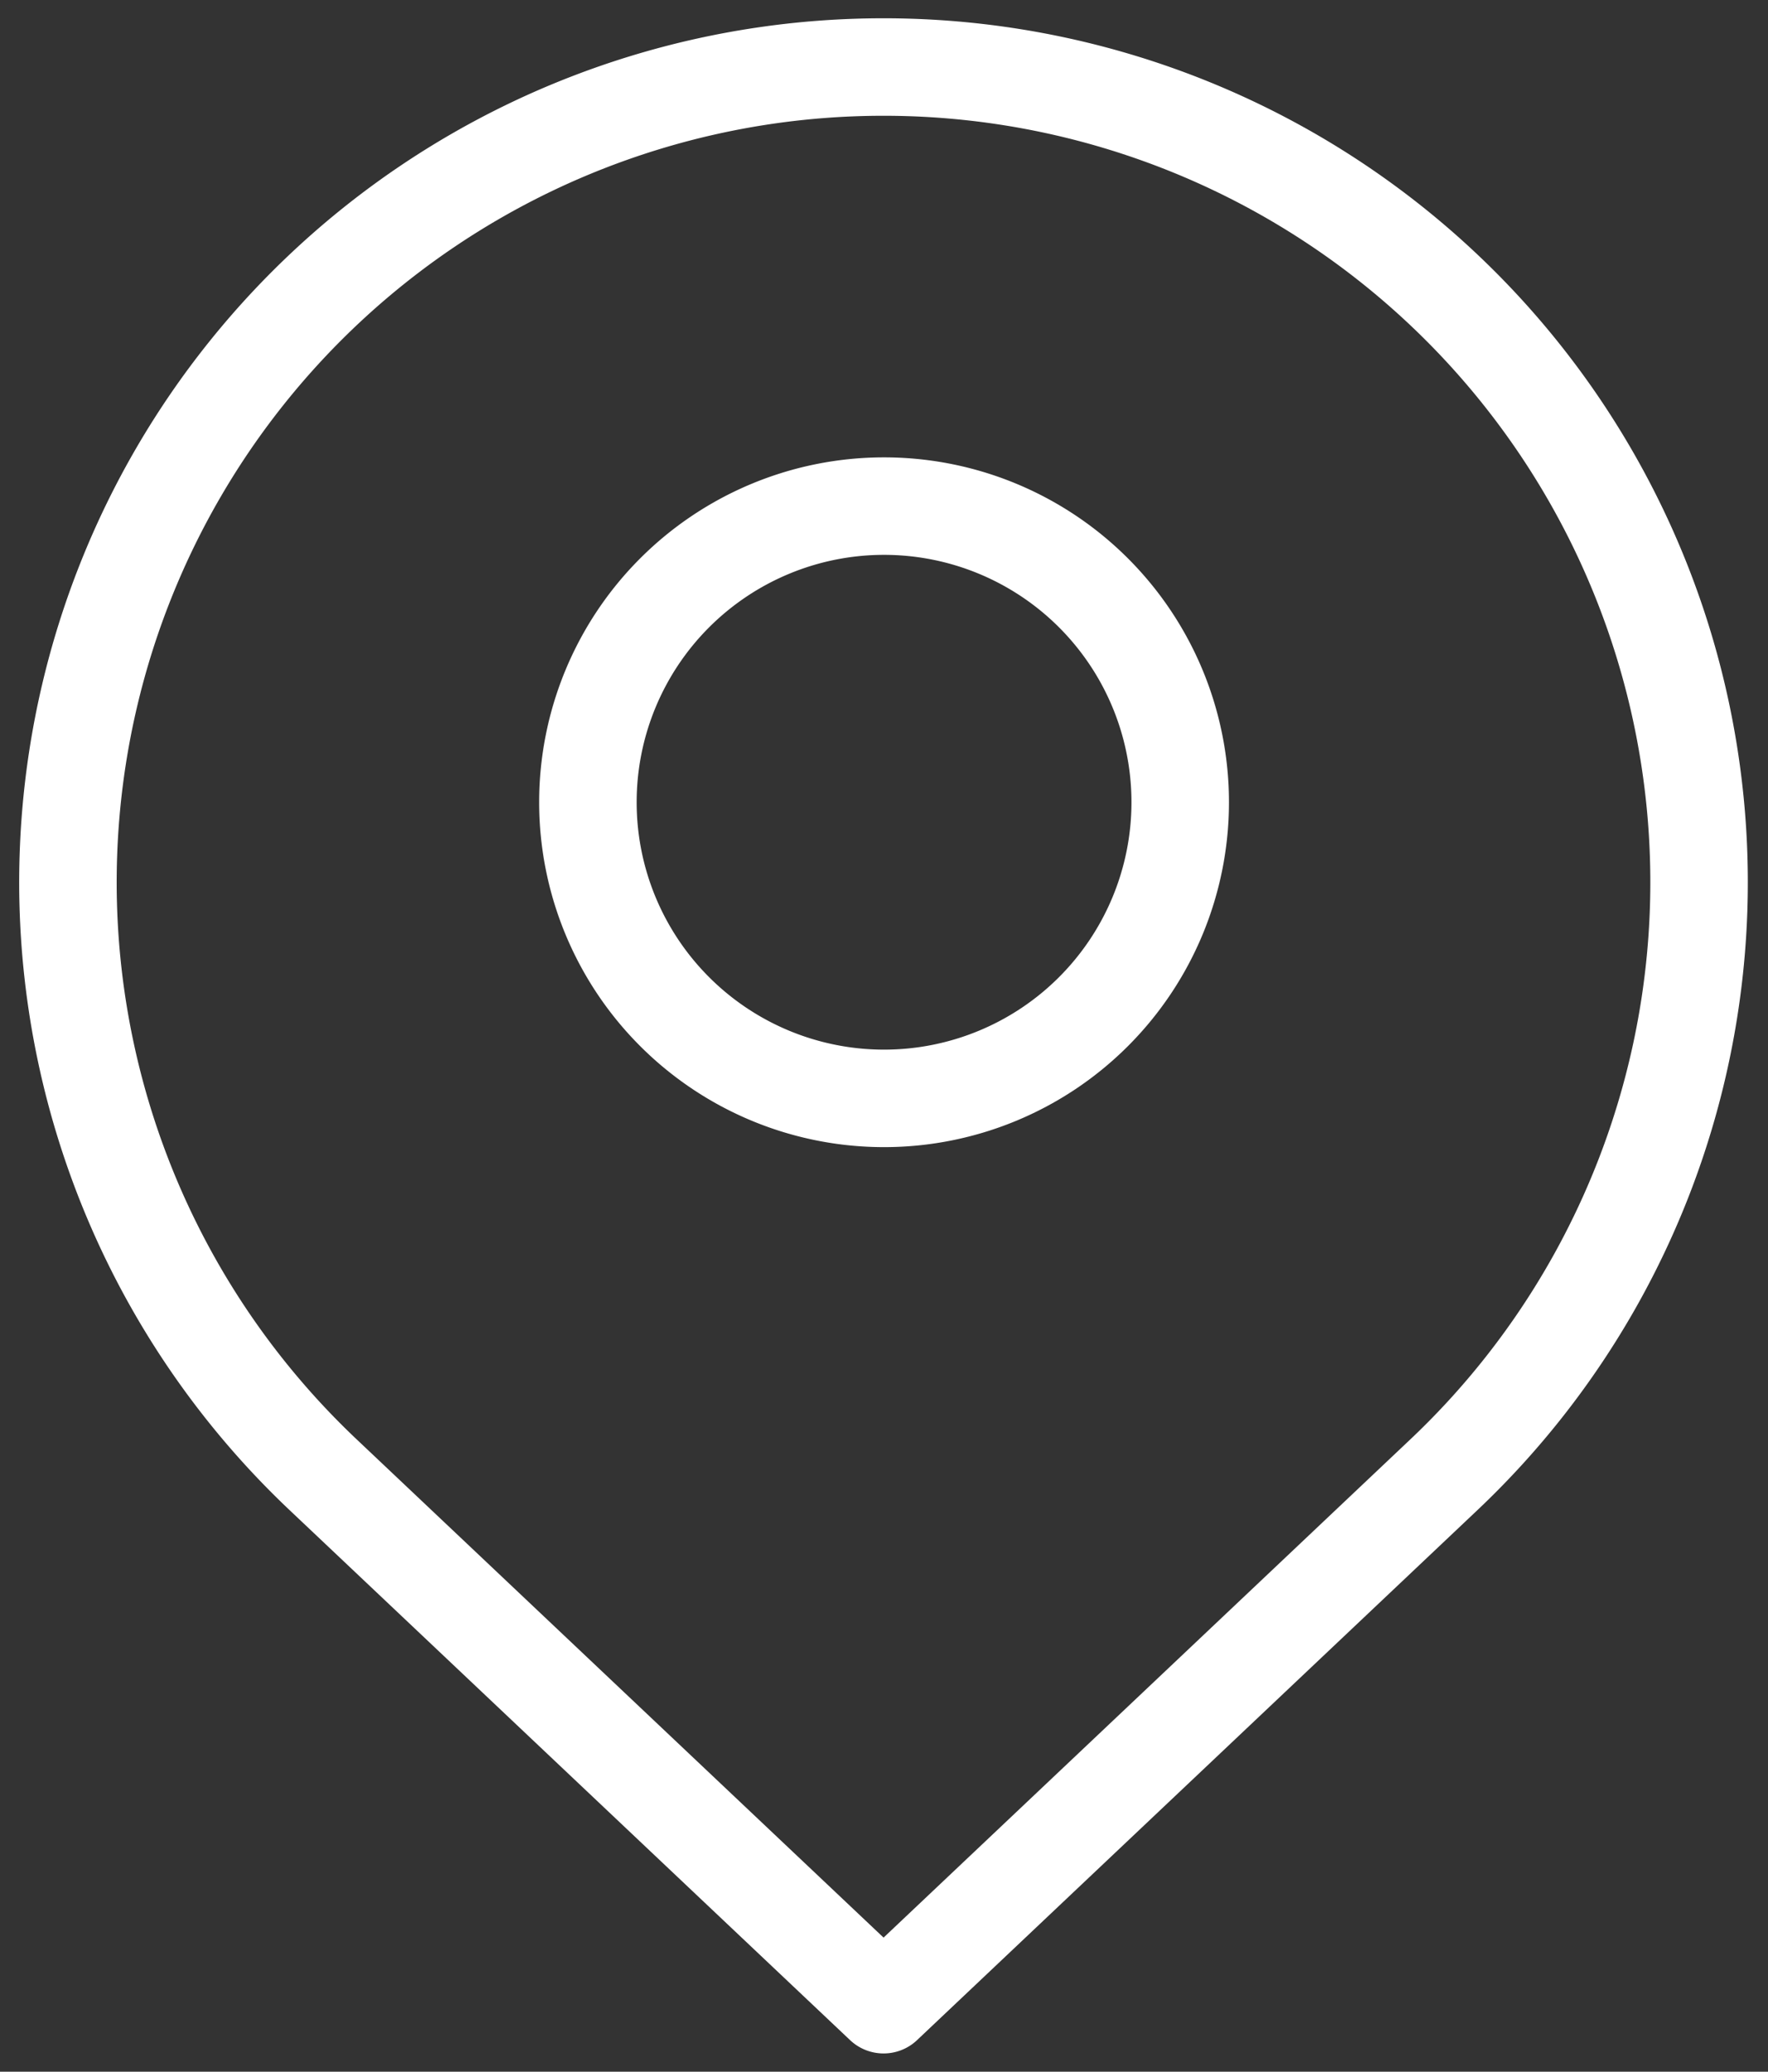
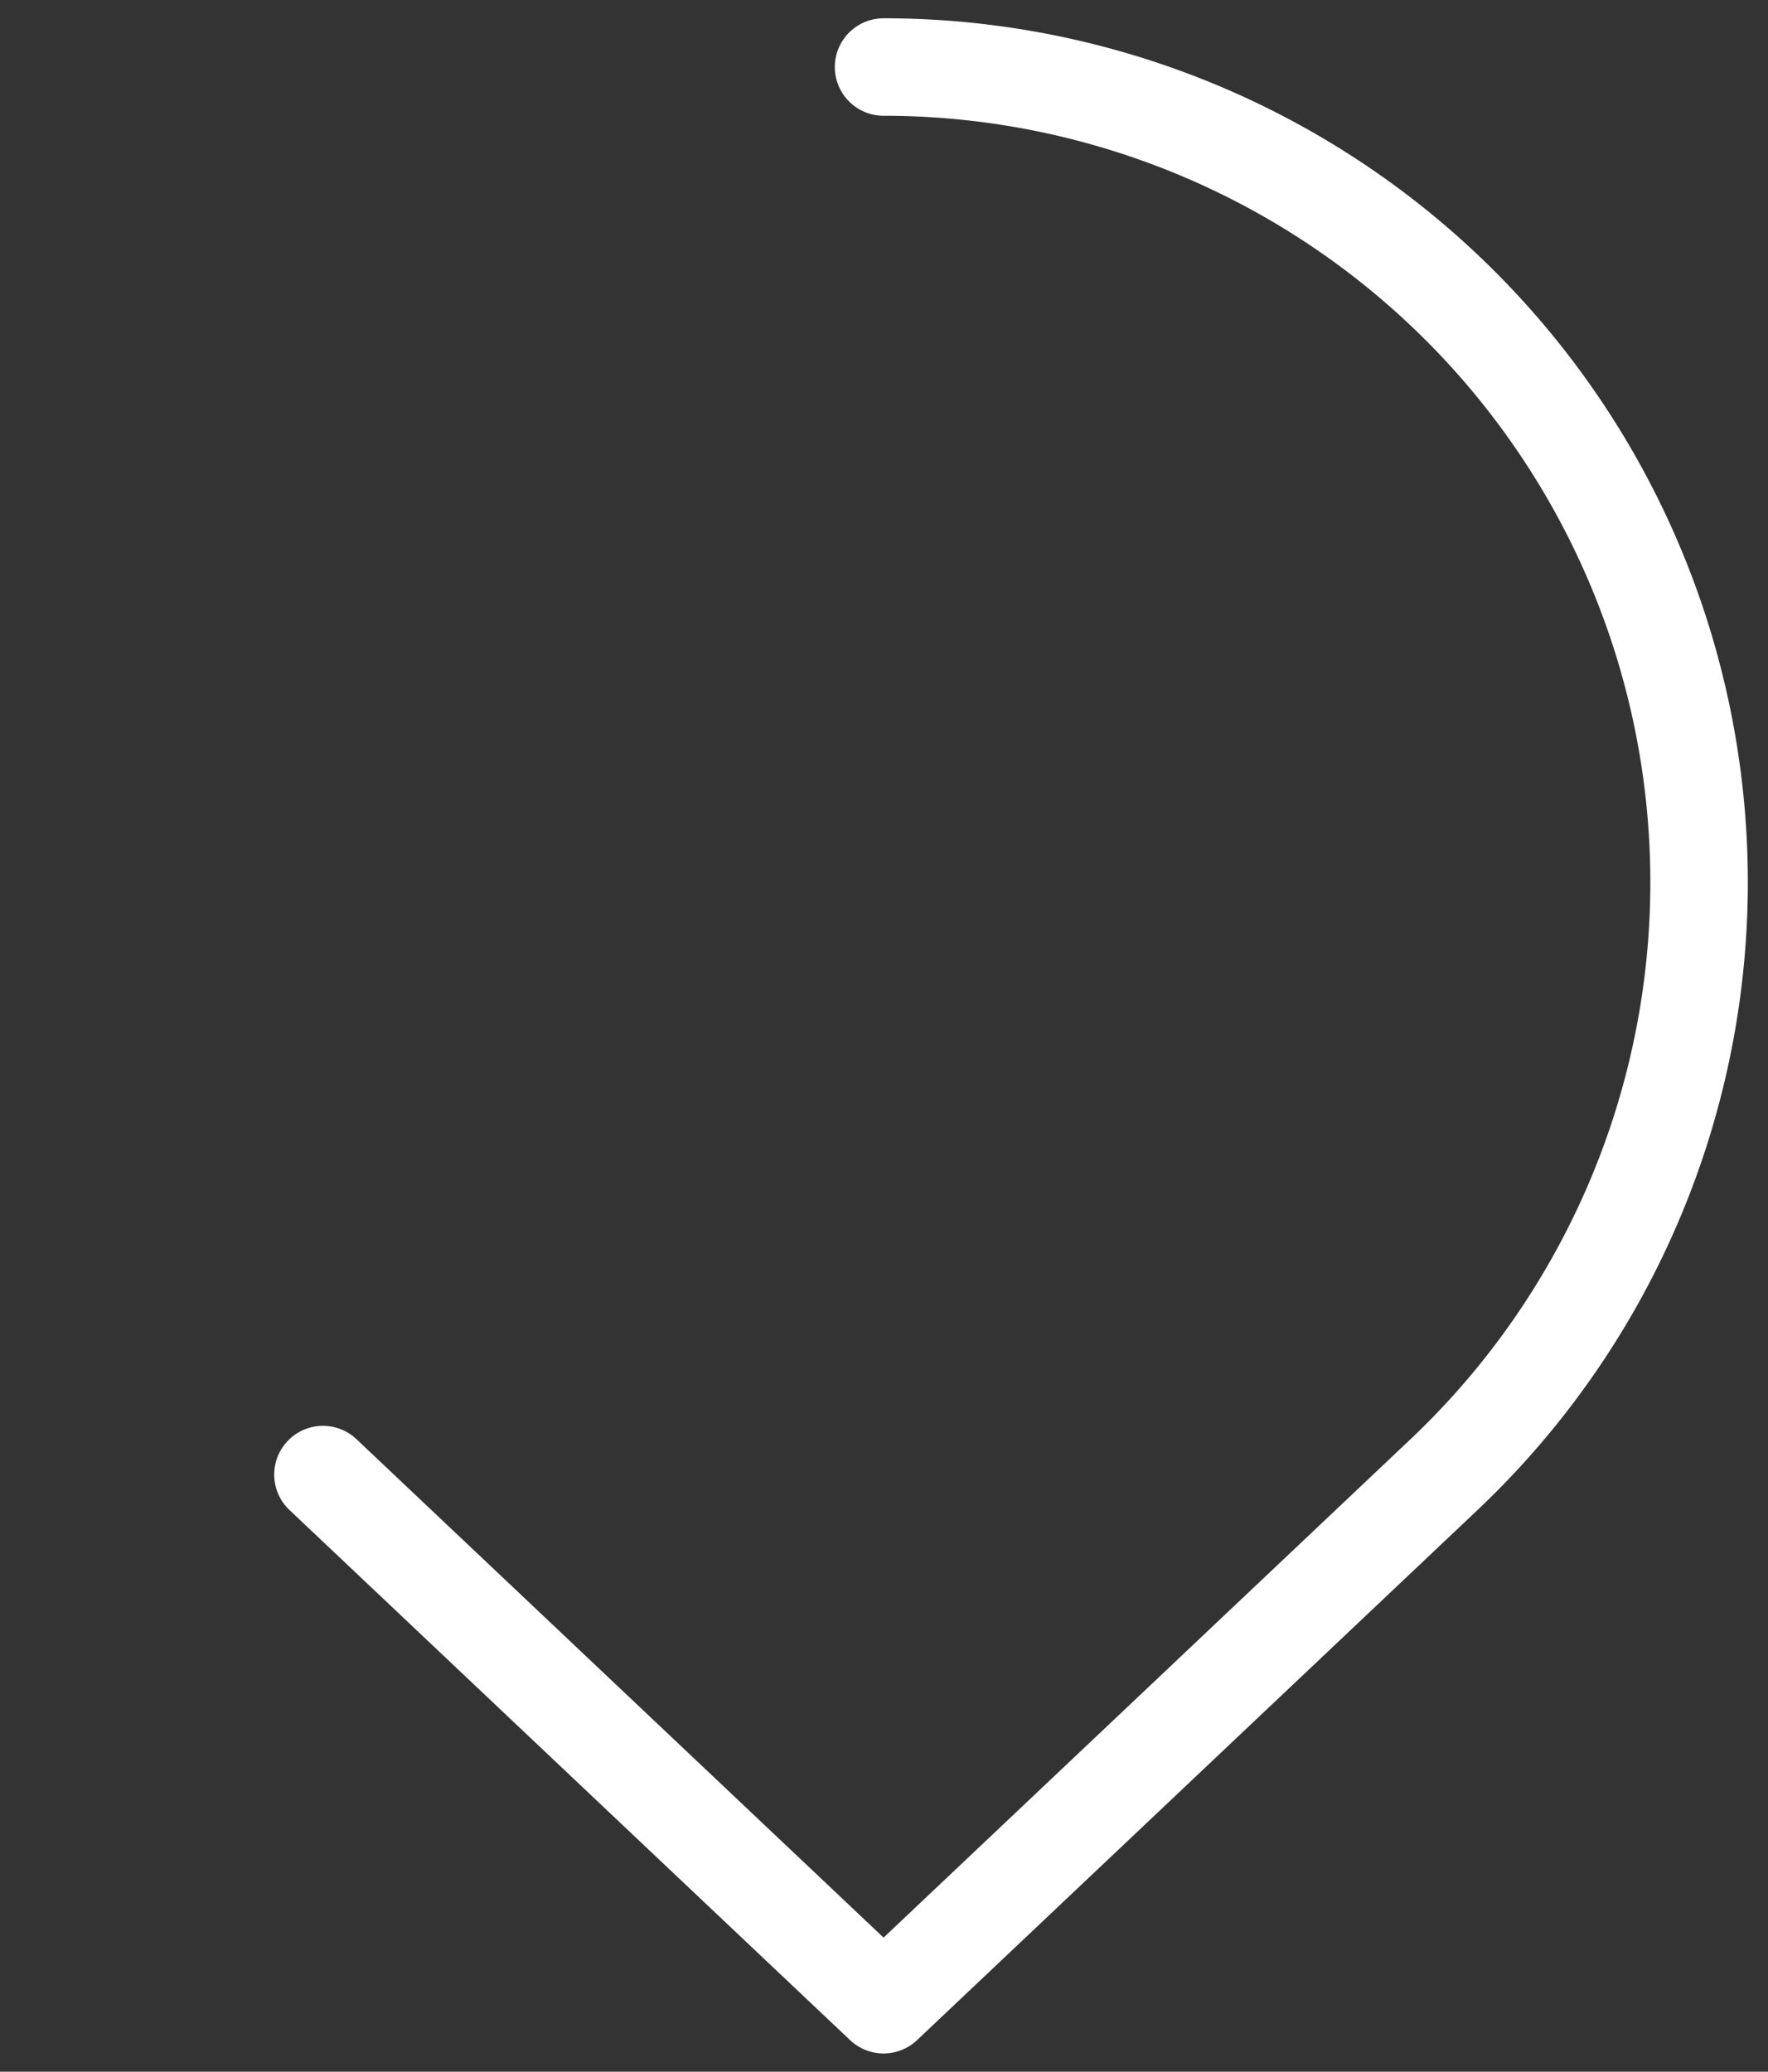
<svg xmlns="http://www.w3.org/2000/svg" viewBox="0 0 14.507 17">
  <rect x="0" y="0" width="14.507" height="17" fill="#333333" stroke="none" />
  <g fill="none" stroke="#fff" stroke-linecap="round" stroke-linejoin="round" stroke-width=".8">
-     <path d="M7.25.55a6.69 6.69 0 0 1 4.6 11.549l-4.6 4.351-4.6-4.35A6.69 6.69 0 0 1 7.25.55" />
-     <path d="M9.684 6.583a2.43 2.43 0 1 1-2.43-2.43 2.43 2.43 0 0 1 2.43 2.43" />
+     <path d="M7.25.55a6.69 6.69 0 0 1 4.6 11.549l-4.6 4.351-4.6-4.35" />
  </g>
</svg>